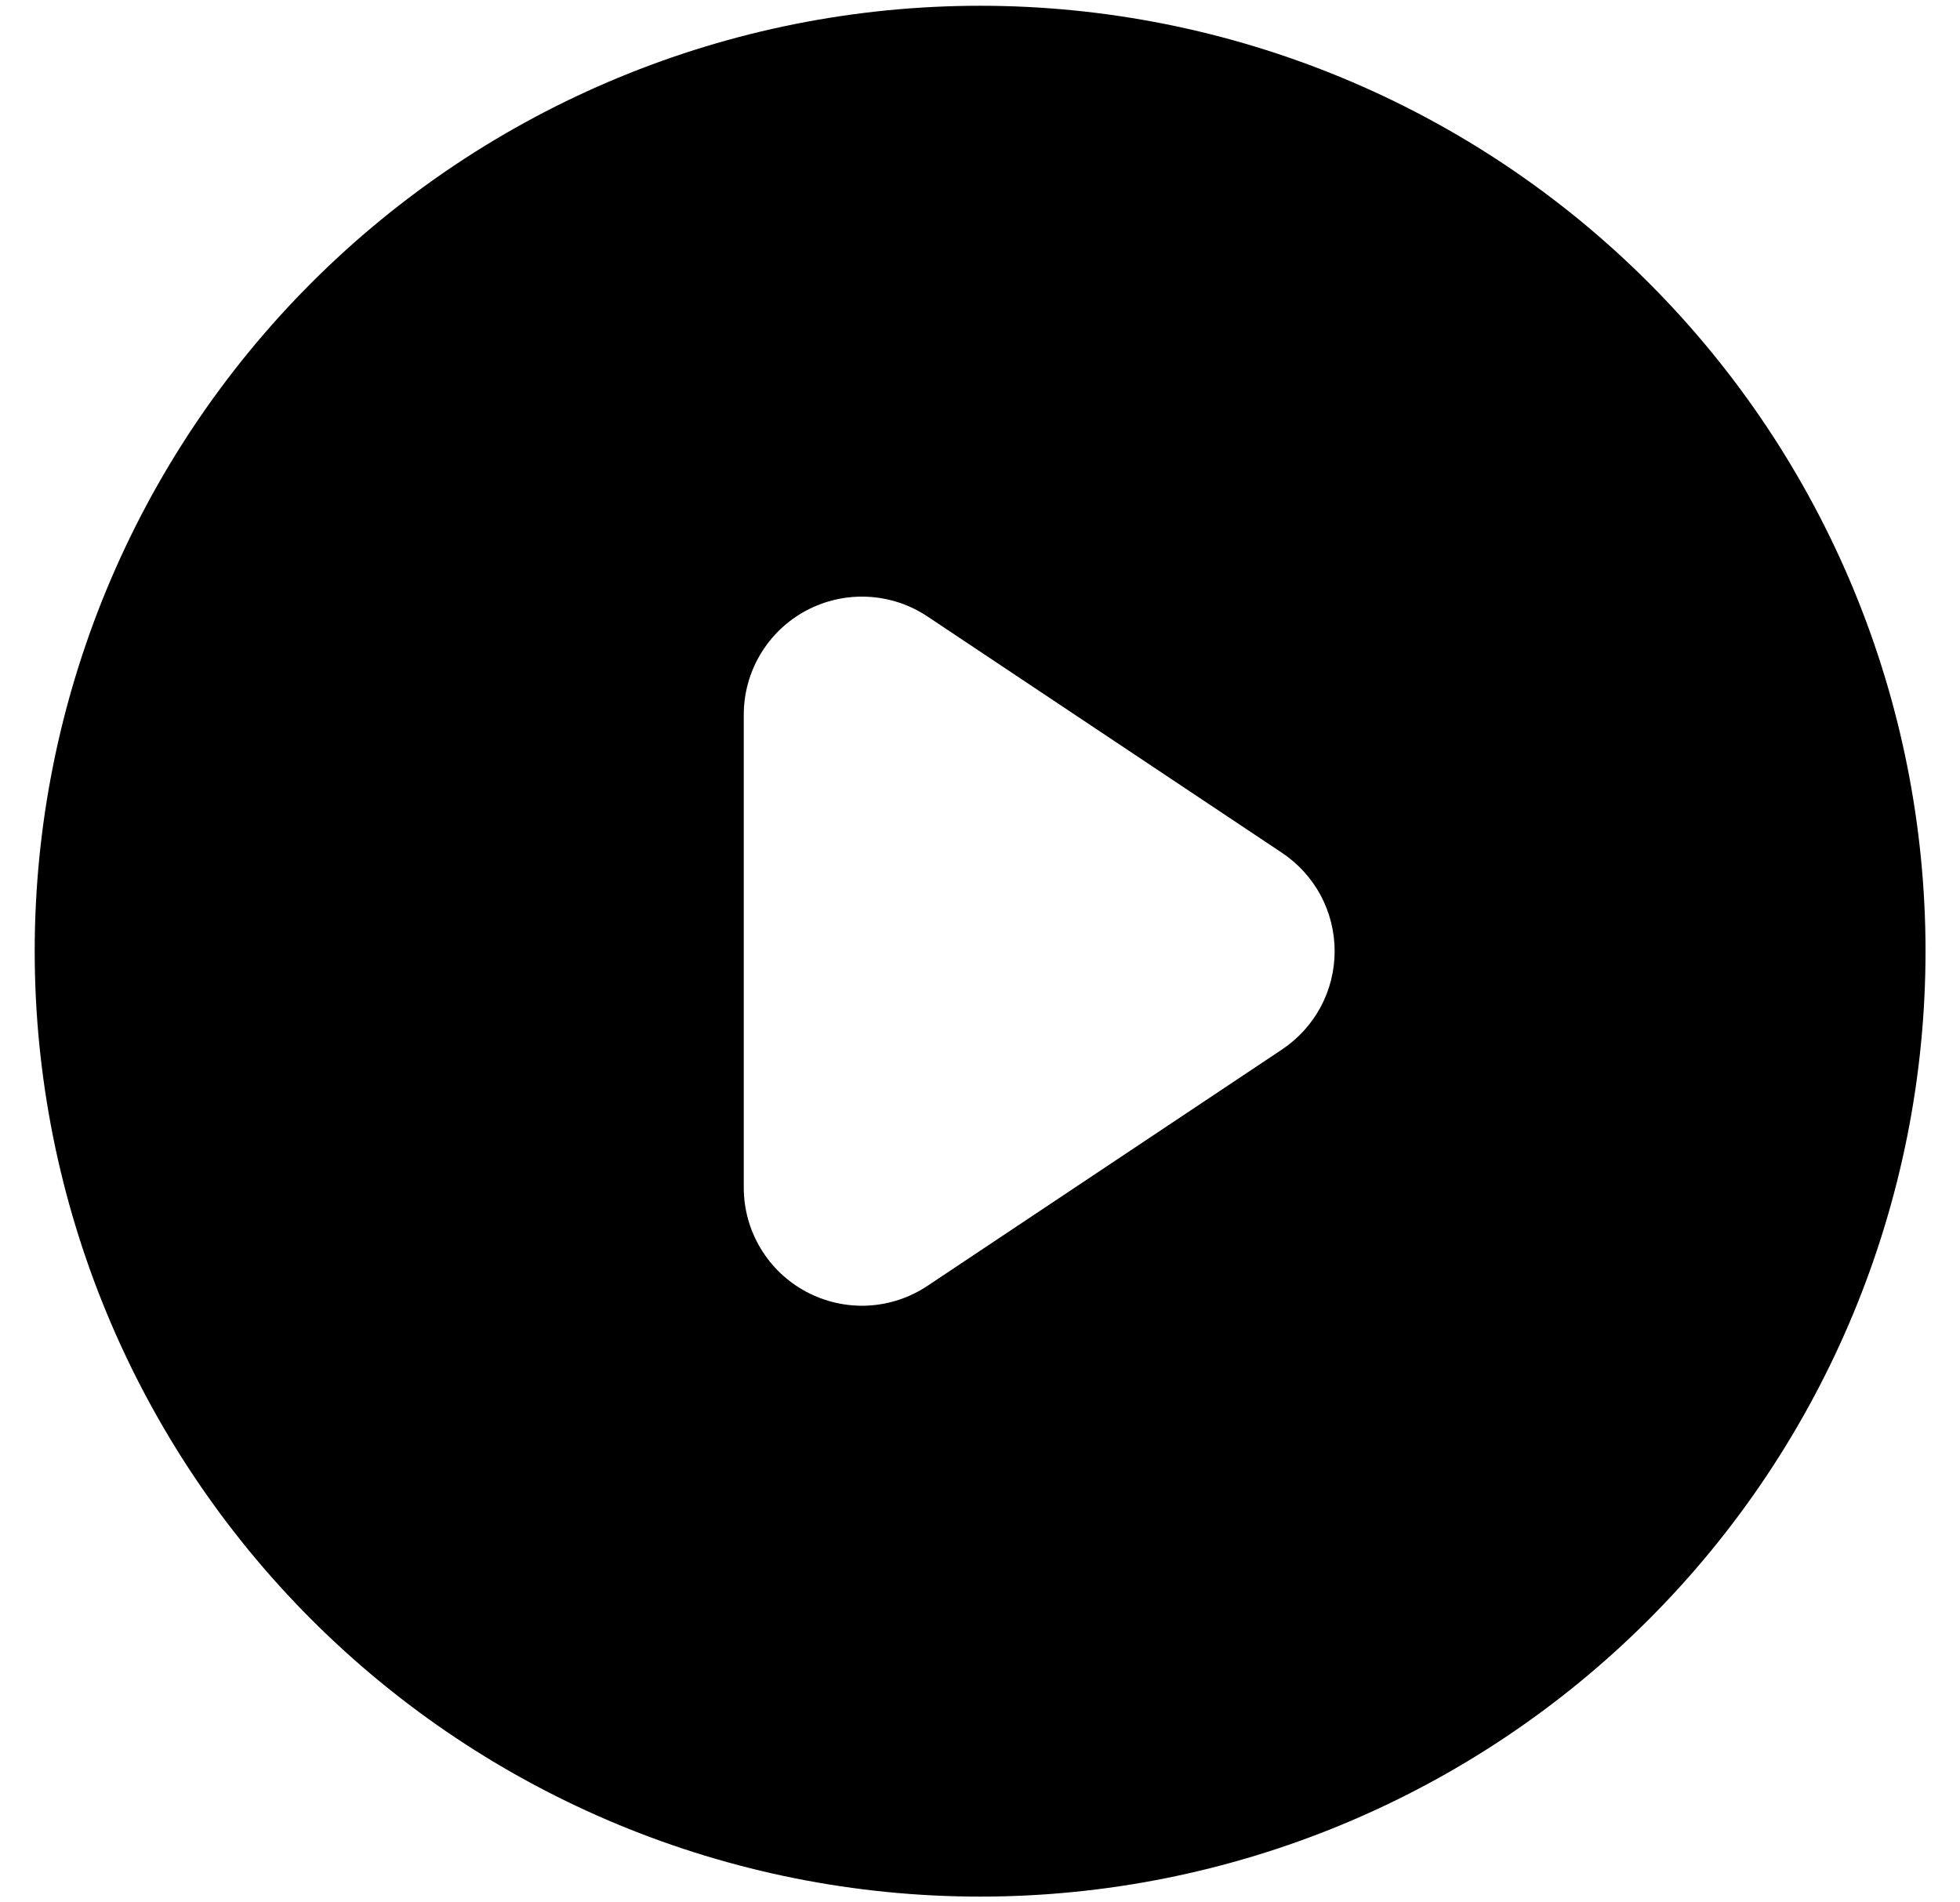
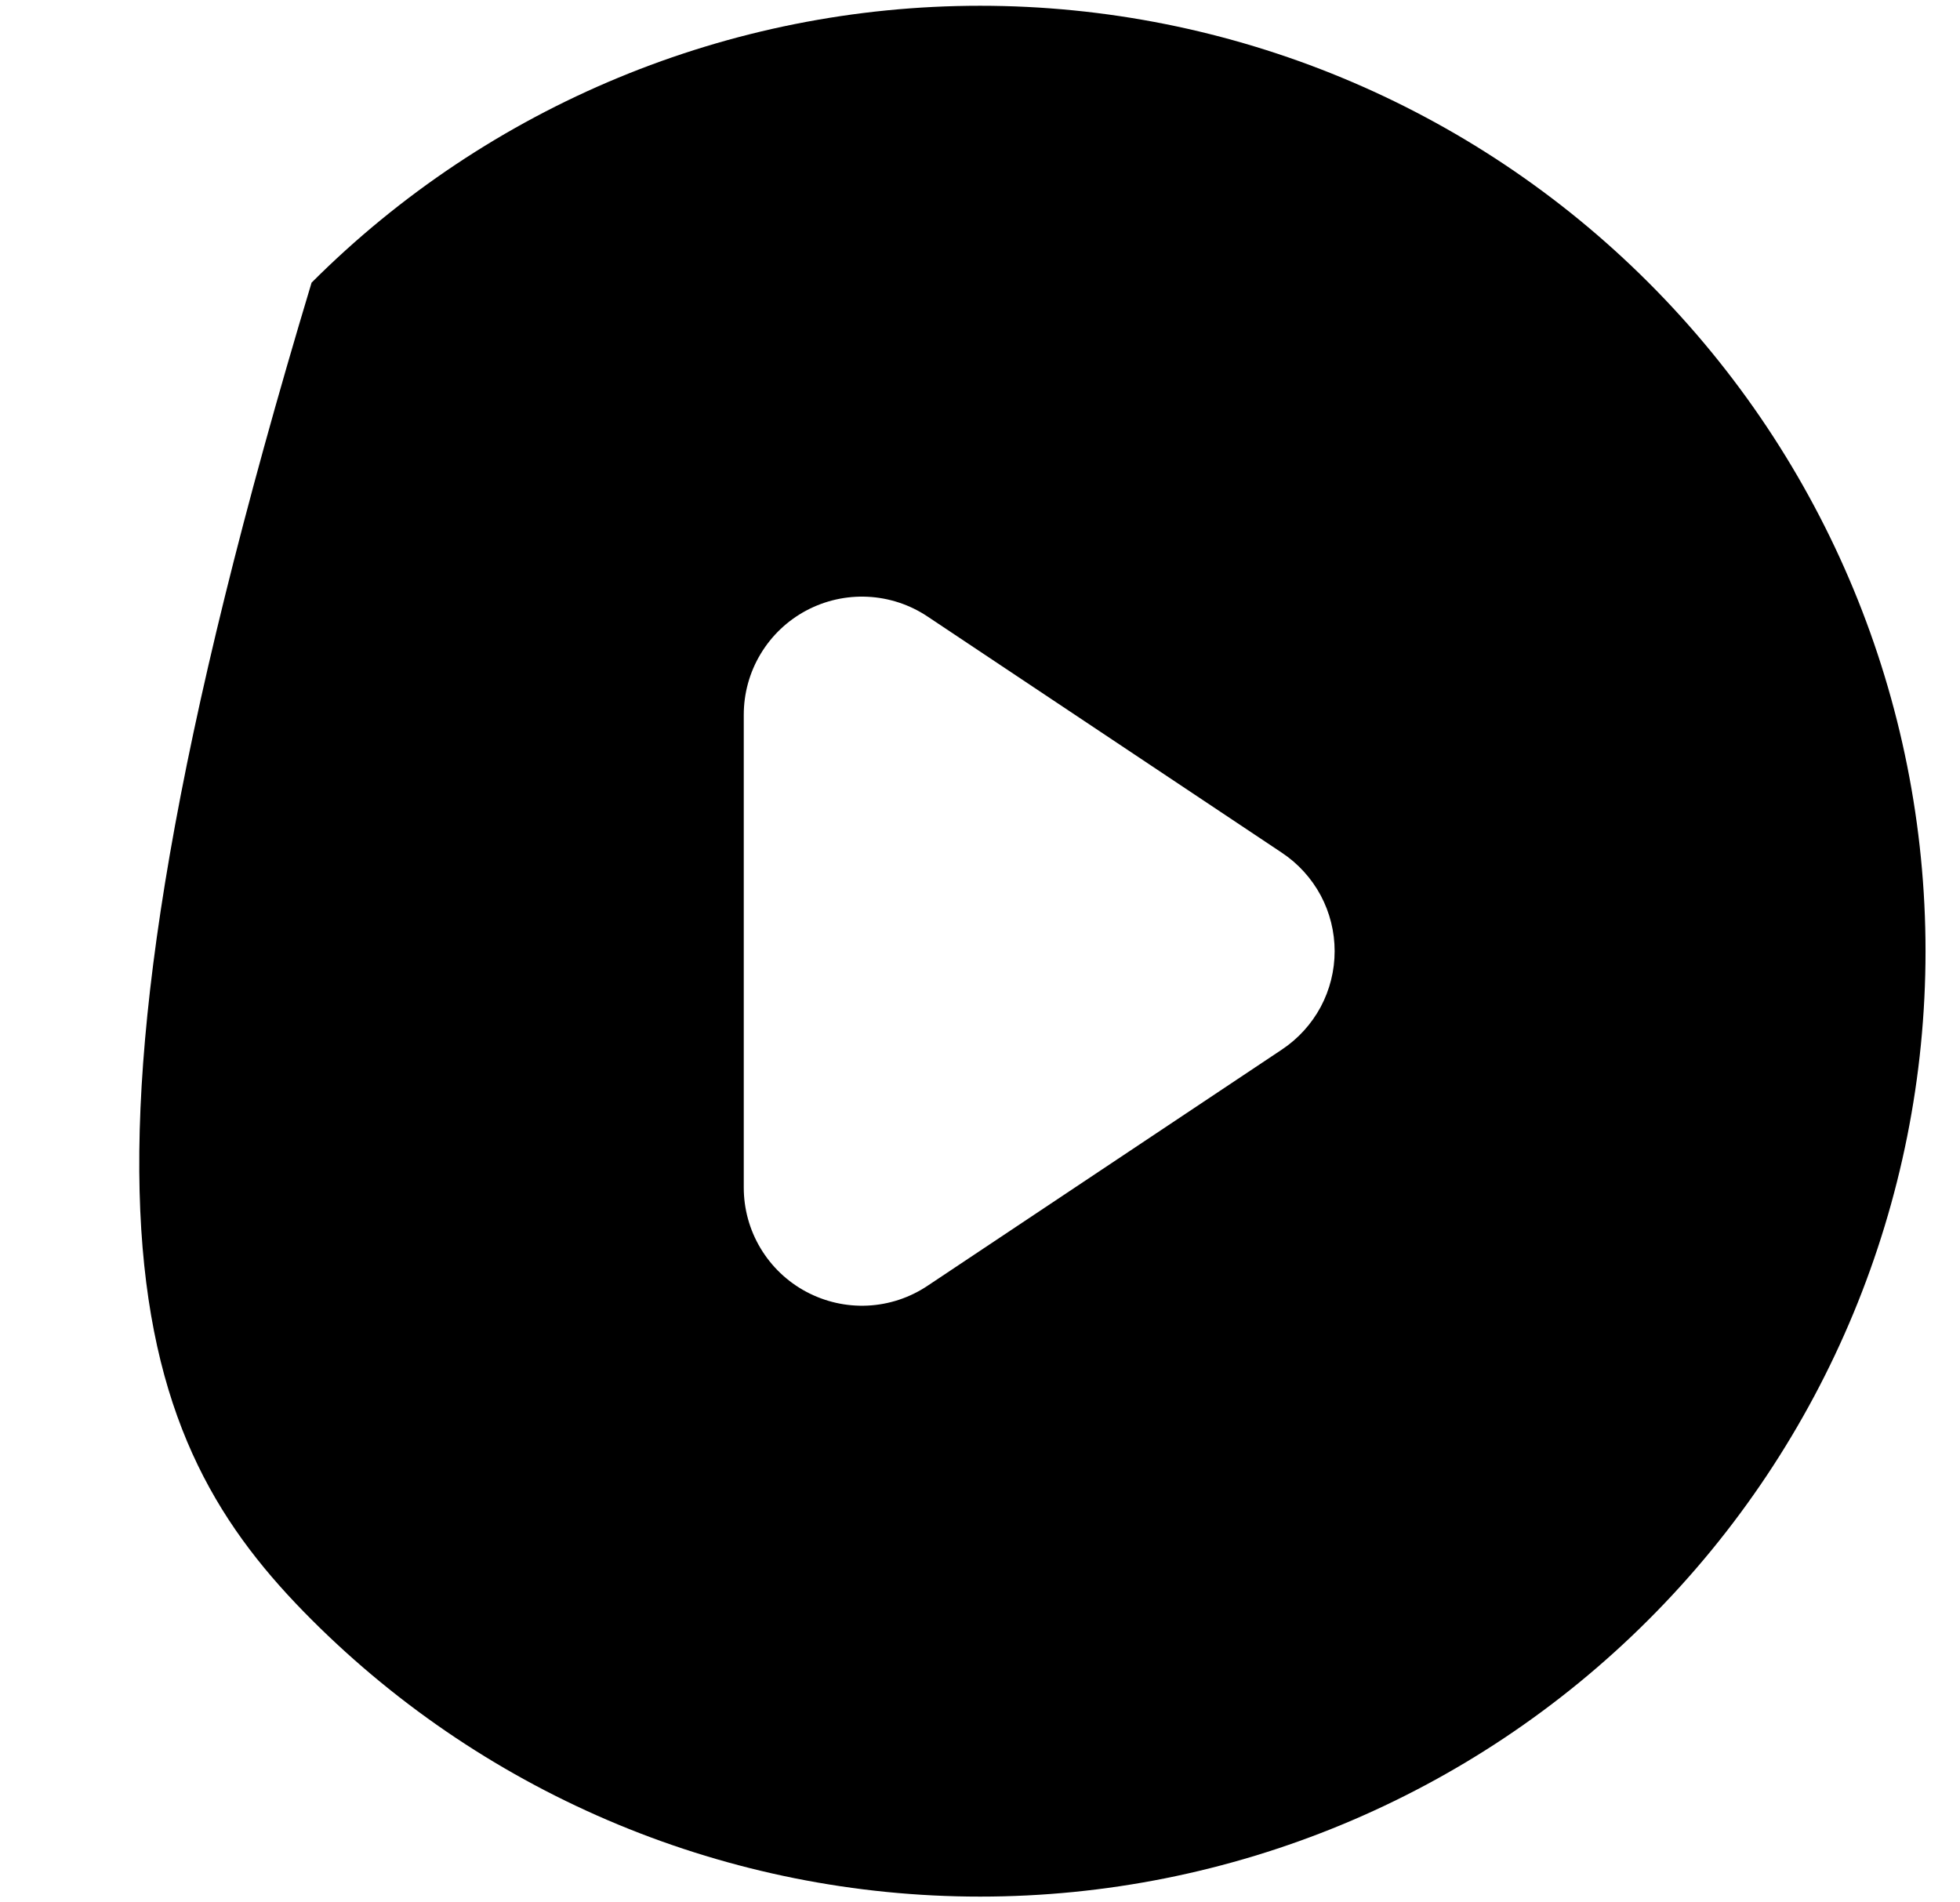
<svg xmlns="http://www.w3.org/2000/svg" fill="none" viewBox="0 0 34 33" height="33" width="34">
-   <path fill="black" d="M17.002 32.9C21.351 32.9 25.523 31.172 28.598 28.096C31.674 25.021 33.402 20.849 33.402 16.5C33.402 12.15 31.674 7.979 28.598 4.903C25.523 1.827 21.351 0.1 17.002 0.1C12.652 0.1 8.481 1.827 5.405 4.903C2.329 7.979 0.602 12.15 0.602 16.5C0.602 20.849 2.329 25.021 5.405 28.096C8.481 31.172 12.652 32.9 17.002 32.9ZM16.089 10.694C15.781 10.488 15.422 10.37 15.051 10.352C14.68 10.334 14.312 10.417 13.984 10.592C13.657 10.767 13.384 11.027 13.193 11.346C13.002 11.664 12.902 12.028 12.902 12.4V20.6C12.902 20.971 13.002 21.335 13.193 21.653C13.384 21.972 13.657 22.232 13.984 22.407C14.312 22.582 14.68 22.666 15.051 22.648C15.422 22.63 15.781 22.511 16.089 22.305L22.239 18.205C22.52 18.018 22.75 17.764 22.91 17.467C23.069 17.169 23.152 16.837 23.152 16.5C23.152 16.162 23.069 15.83 22.91 15.532C22.75 15.235 22.52 14.981 22.239 14.794L16.089 10.694Z" clip-rule="evenodd" fill-rule="evenodd" />
+   <path fill="black" d="M17.002 32.9C21.351 32.9 25.523 31.172 28.598 28.096C31.674 25.021 33.402 20.849 33.402 16.5C33.402 12.15 31.674 7.979 28.598 4.903C25.523 1.827 21.351 0.1 17.002 0.1C12.652 0.1 8.481 1.827 5.405 4.903C0.602 20.849 2.329 25.021 5.405 28.096C8.481 31.172 12.652 32.9 17.002 32.9ZM16.089 10.694C15.781 10.488 15.422 10.37 15.051 10.352C14.68 10.334 14.312 10.417 13.984 10.592C13.657 10.767 13.384 11.027 13.193 11.346C13.002 11.664 12.902 12.028 12.902 12.4V20.6C12.902 20.971 13.002 21.335 13.193 21.653C13.384 21.972 13.657 22.232 13.984 22.407C14.312 22.582 14.68 22.666 15.051 22.648C15.422 22.63 15.781 22.511 16.089 22.305L22.239 18.205C22.52 18.018 22.75 17.764 22.91 17.467C23.069 17.169 23.152 16.837 23.152 16.5C23.152 16.162 23.069 15.83 22.91 15.532C22.75 15.235 22.52 14.981 22.239 14.794L16.089 10.694Z" clip-rule="evenodd" fill-rule="evenodd" />
</svg>